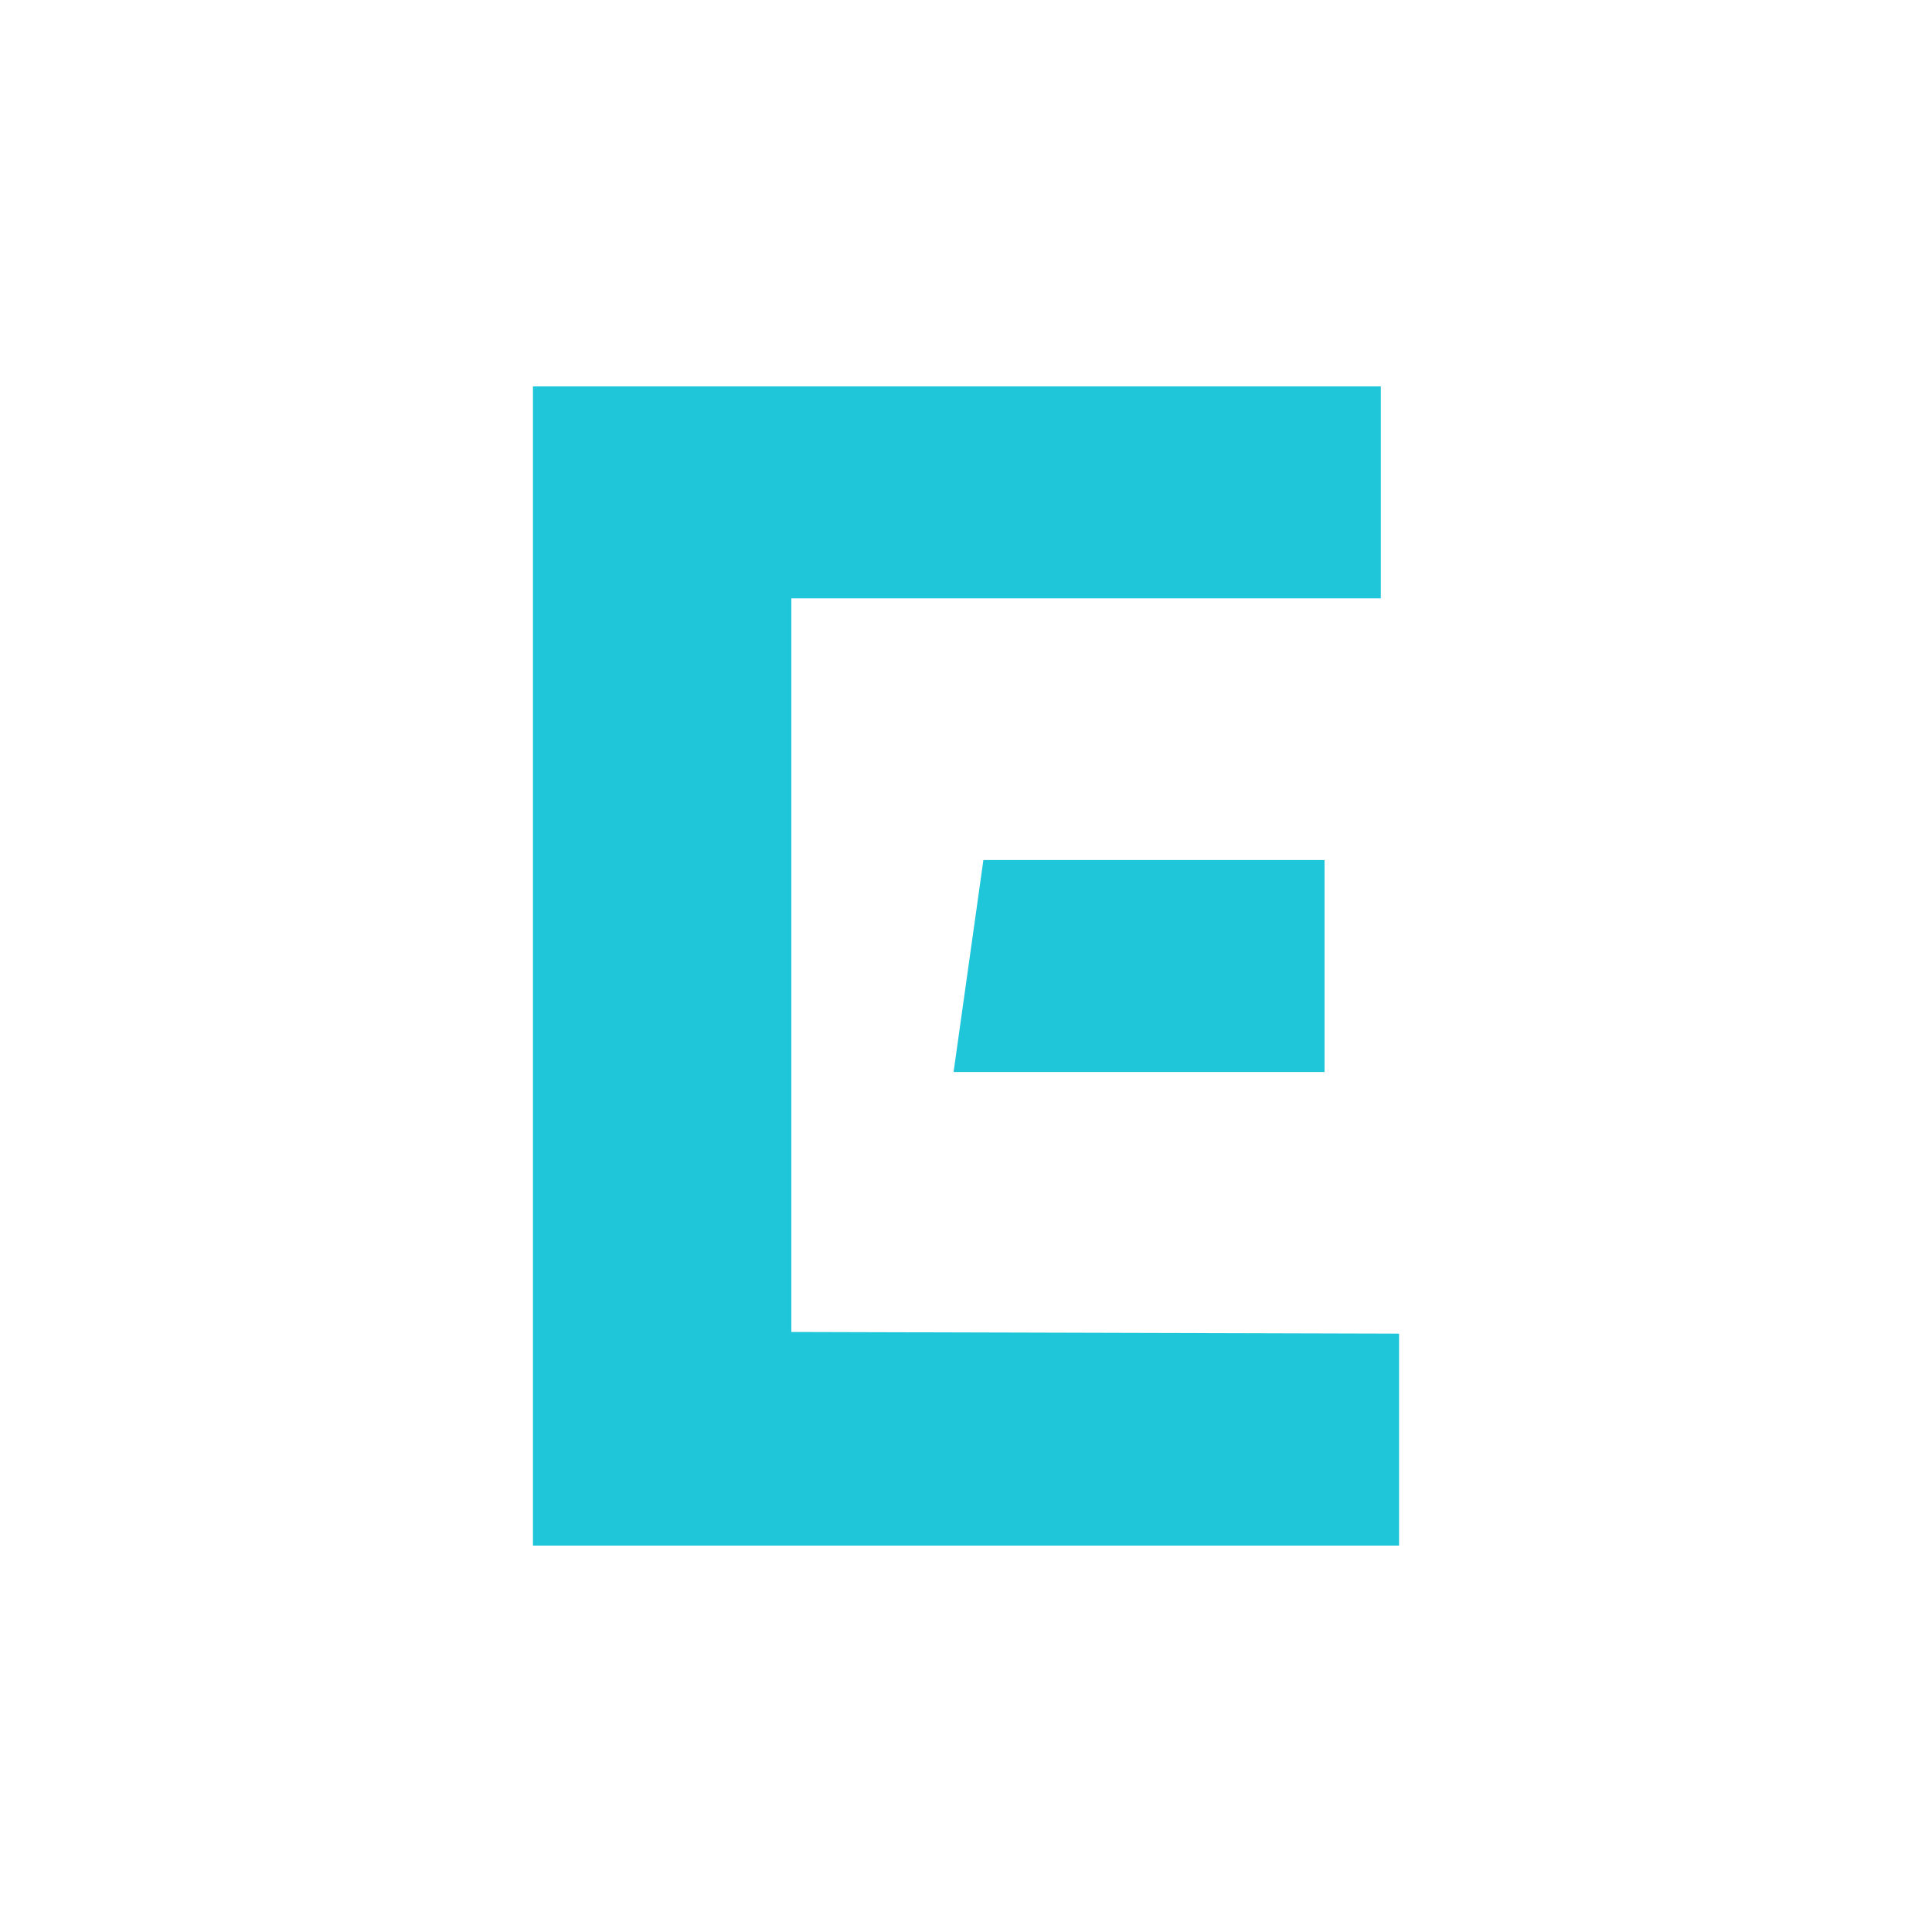
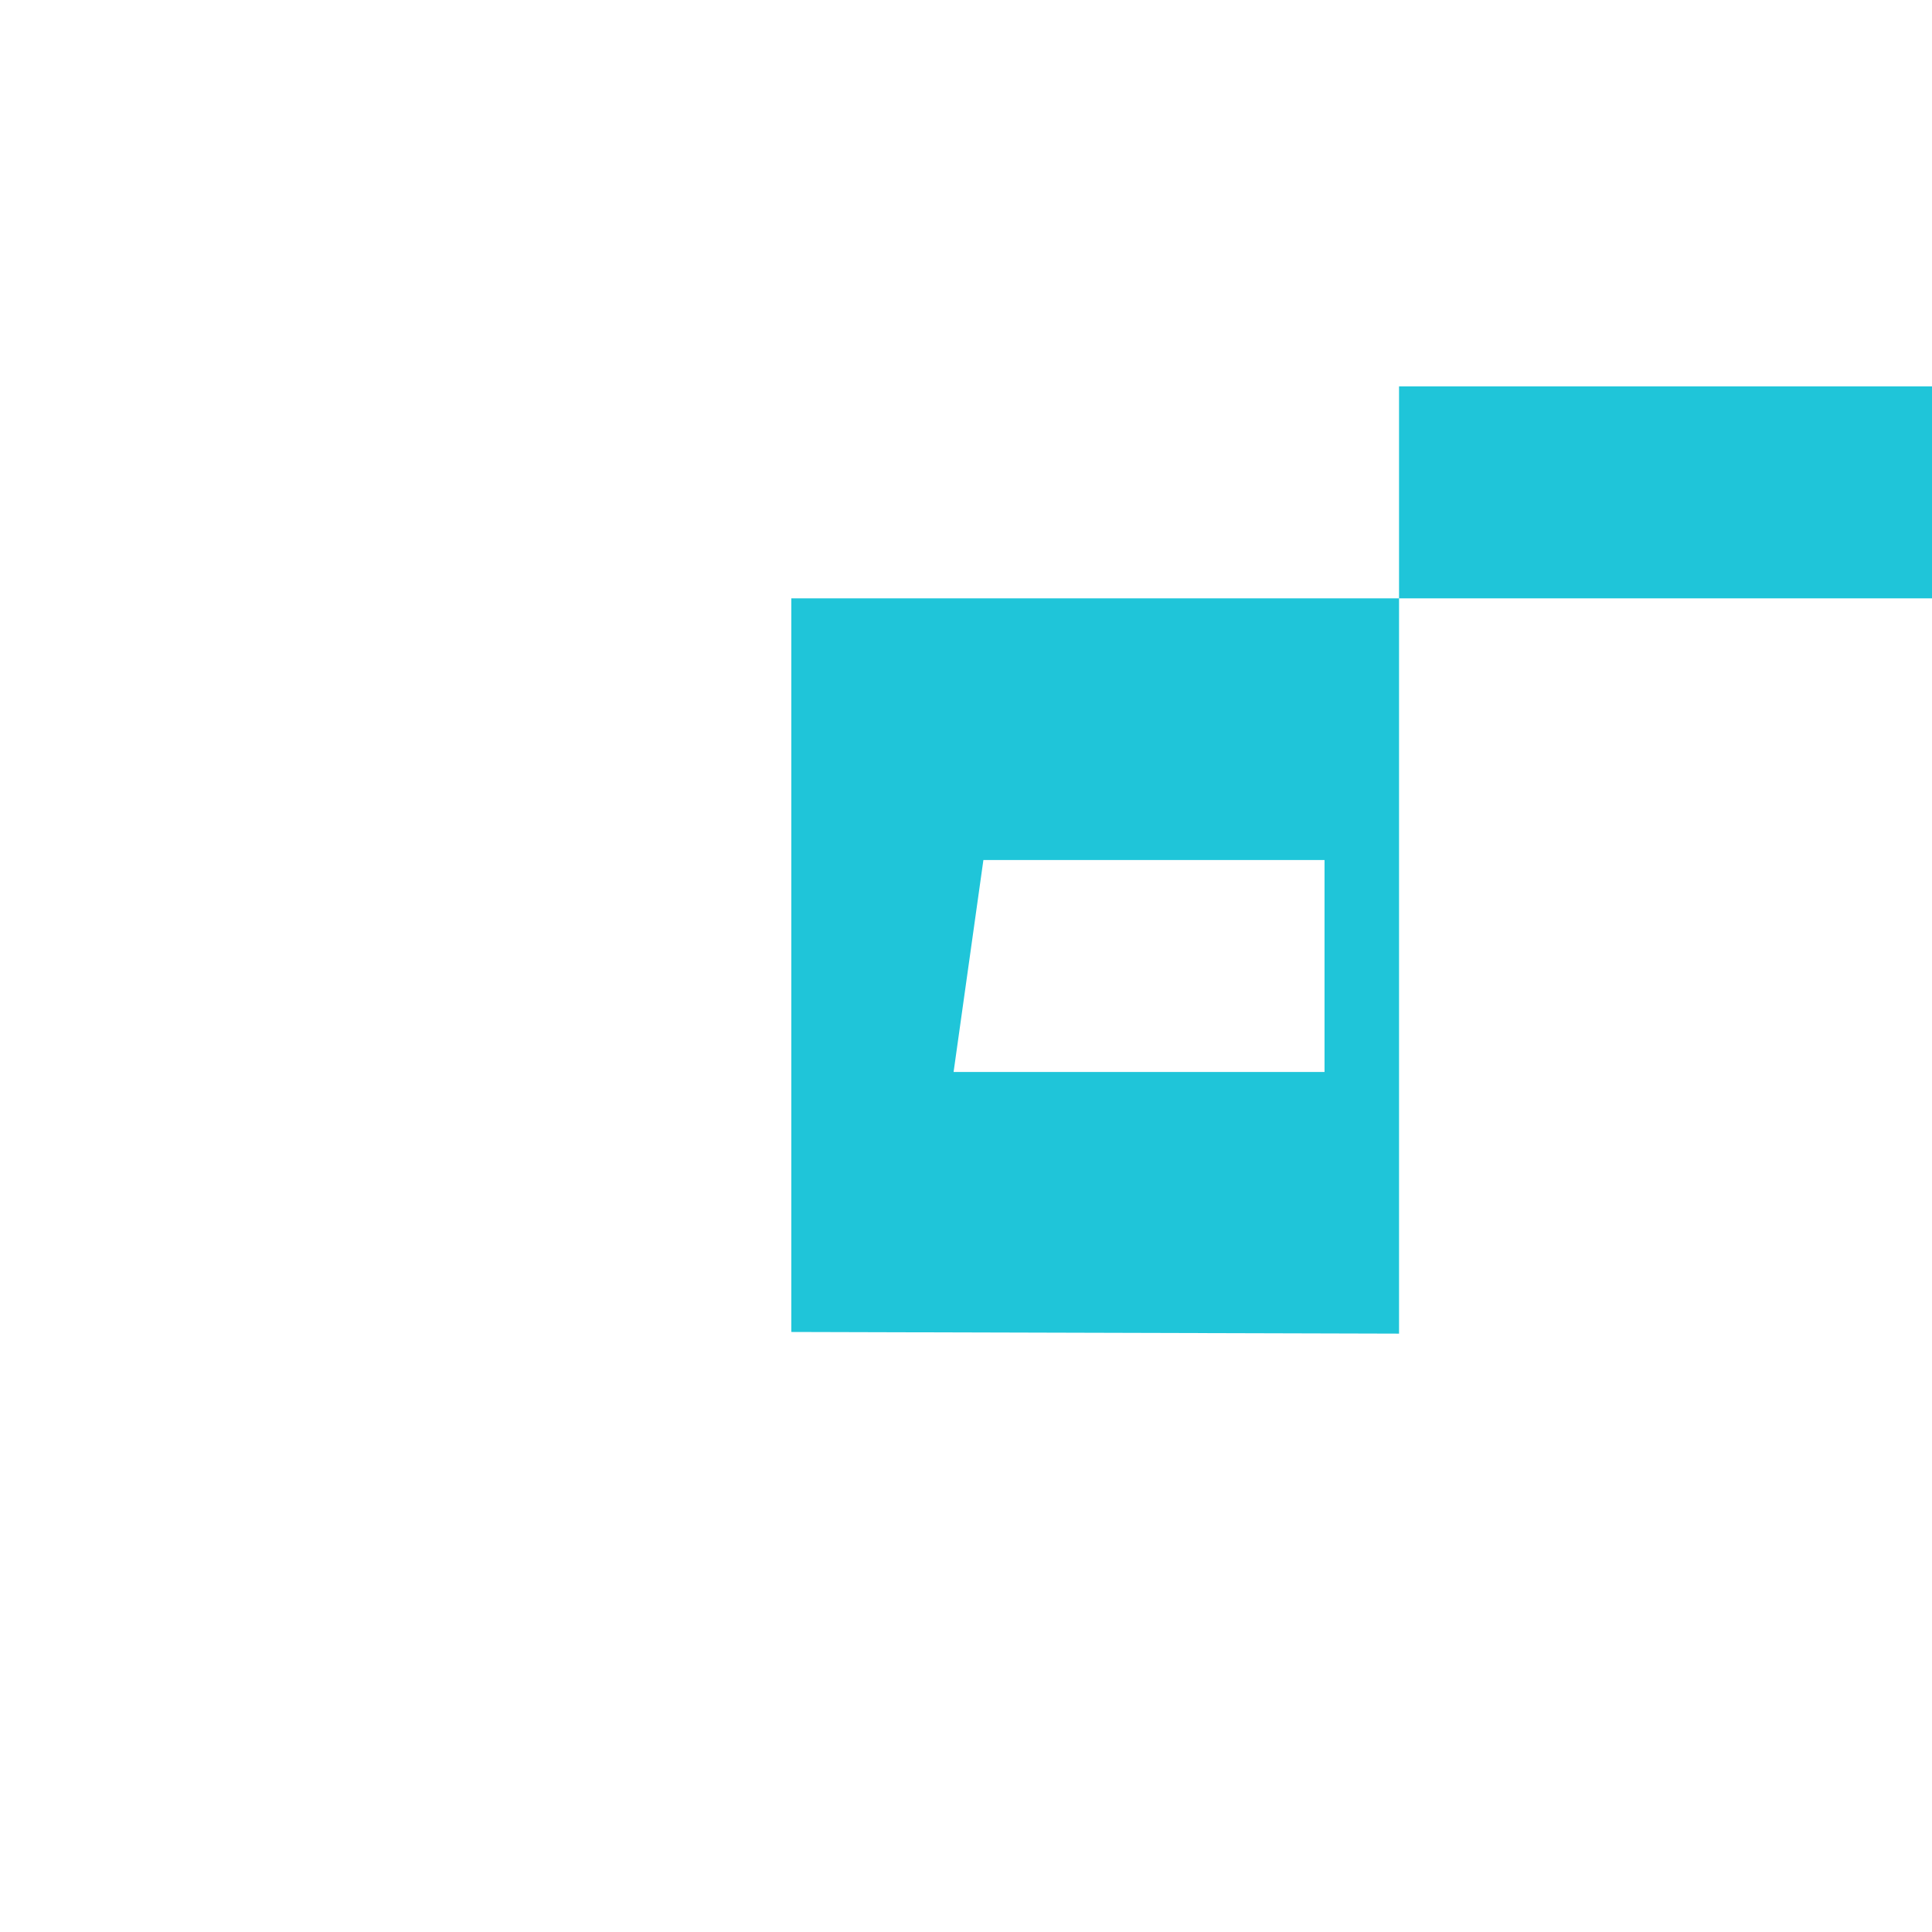
<svg xmlns="http://www.w3.org/2000/svg" viewBox="0 0 200 200" xml:space="preserve">
-   <path style="font-style:normal;font-weight:400;font-size:medium;line-height:1;font-family:'Brandmark Sans 2 Color';font-variant-ligatures:normal;text-align:center;text-anchor:middle;fill:#1fc5d9;stroke:#1fc5d9;stroke-width:0;stroke-linejoin:miter;stroke-miterlimit:2" d="M144.828 138.057V160H55.172V40h87.77v21.943H81.917v75.942Zm-46.113-27.085 3.086-21.944h35.313v21.944z" class="c1" />
+   <path style="font-style:normal;font-weight:400;font-size:medium;line-height:1;font-family:'Brandmark Sans 2 Color';font-variant-ligatures:normal;text-align:center;text-anchor:middle;fill:#1fc5d9;stroke:#1fc5d9;stroke-width:0;stroke-linejoin:miter;stroke-miterlimit:2" d="M144.828 138.057V160V40h87.77v21.943H81.917v75.942Zm-46.113-27.085 3.086-21.944h35.313v21.944z" class="c1" />
</svg>